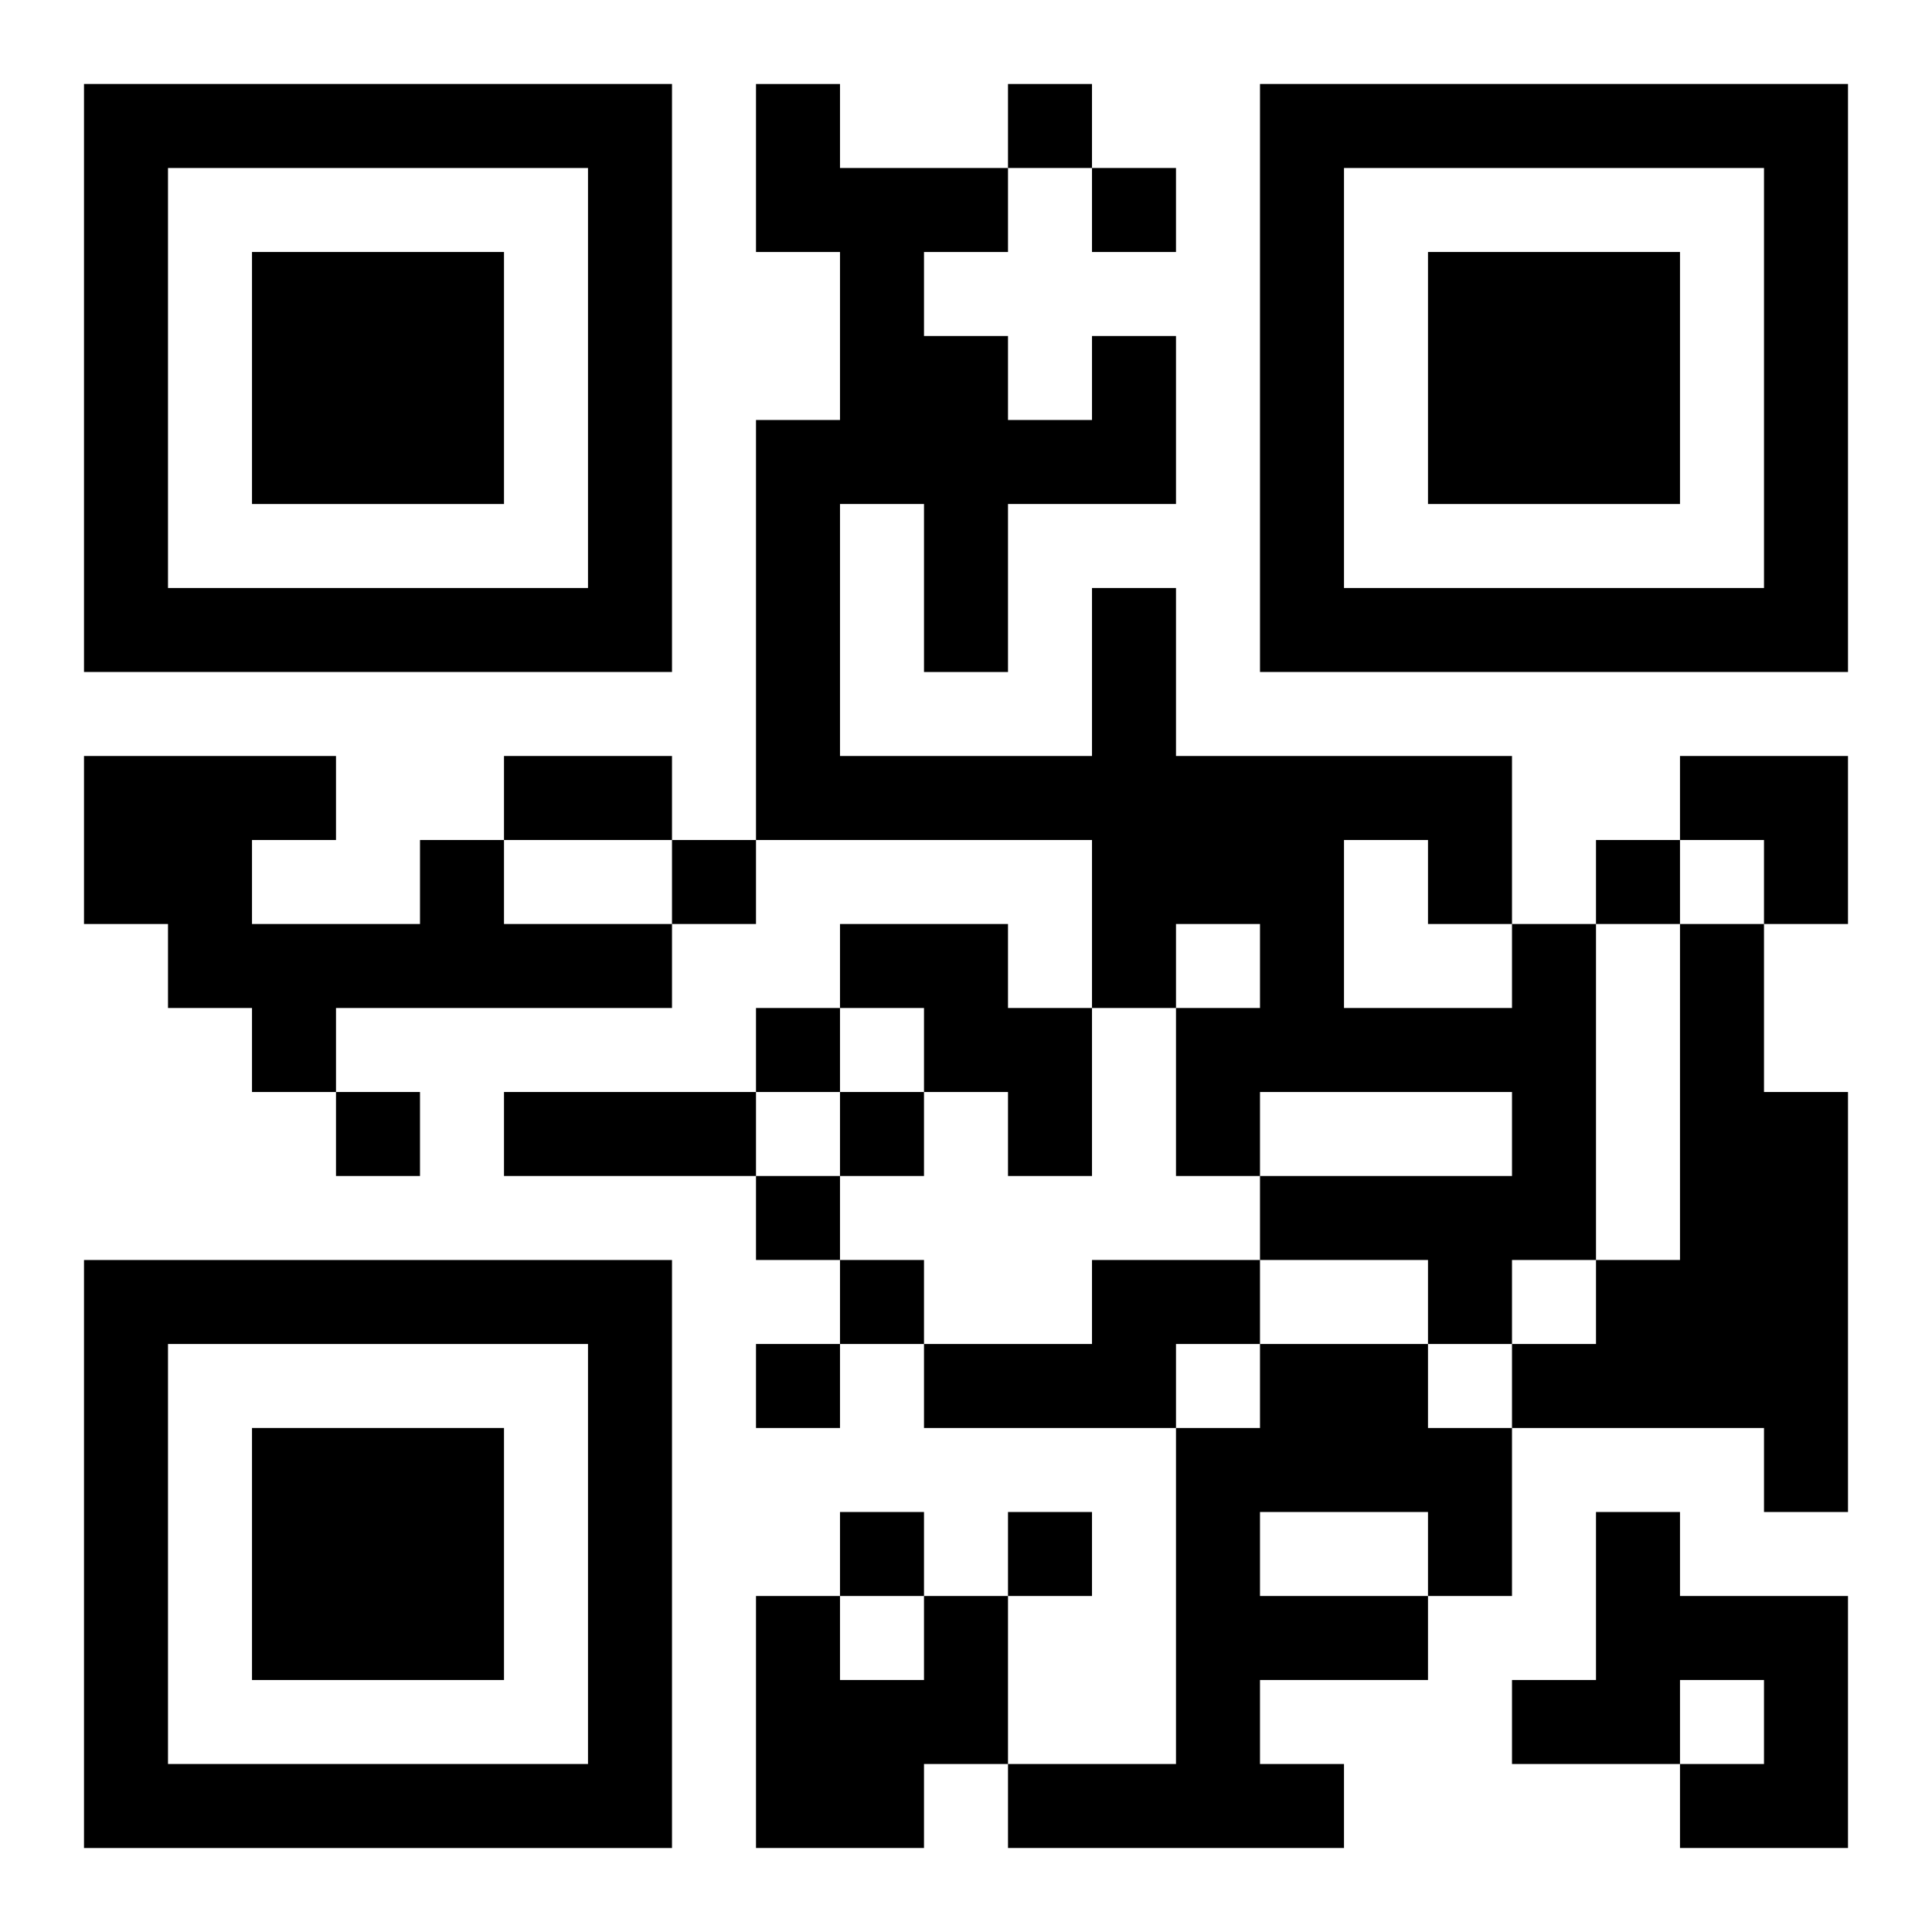
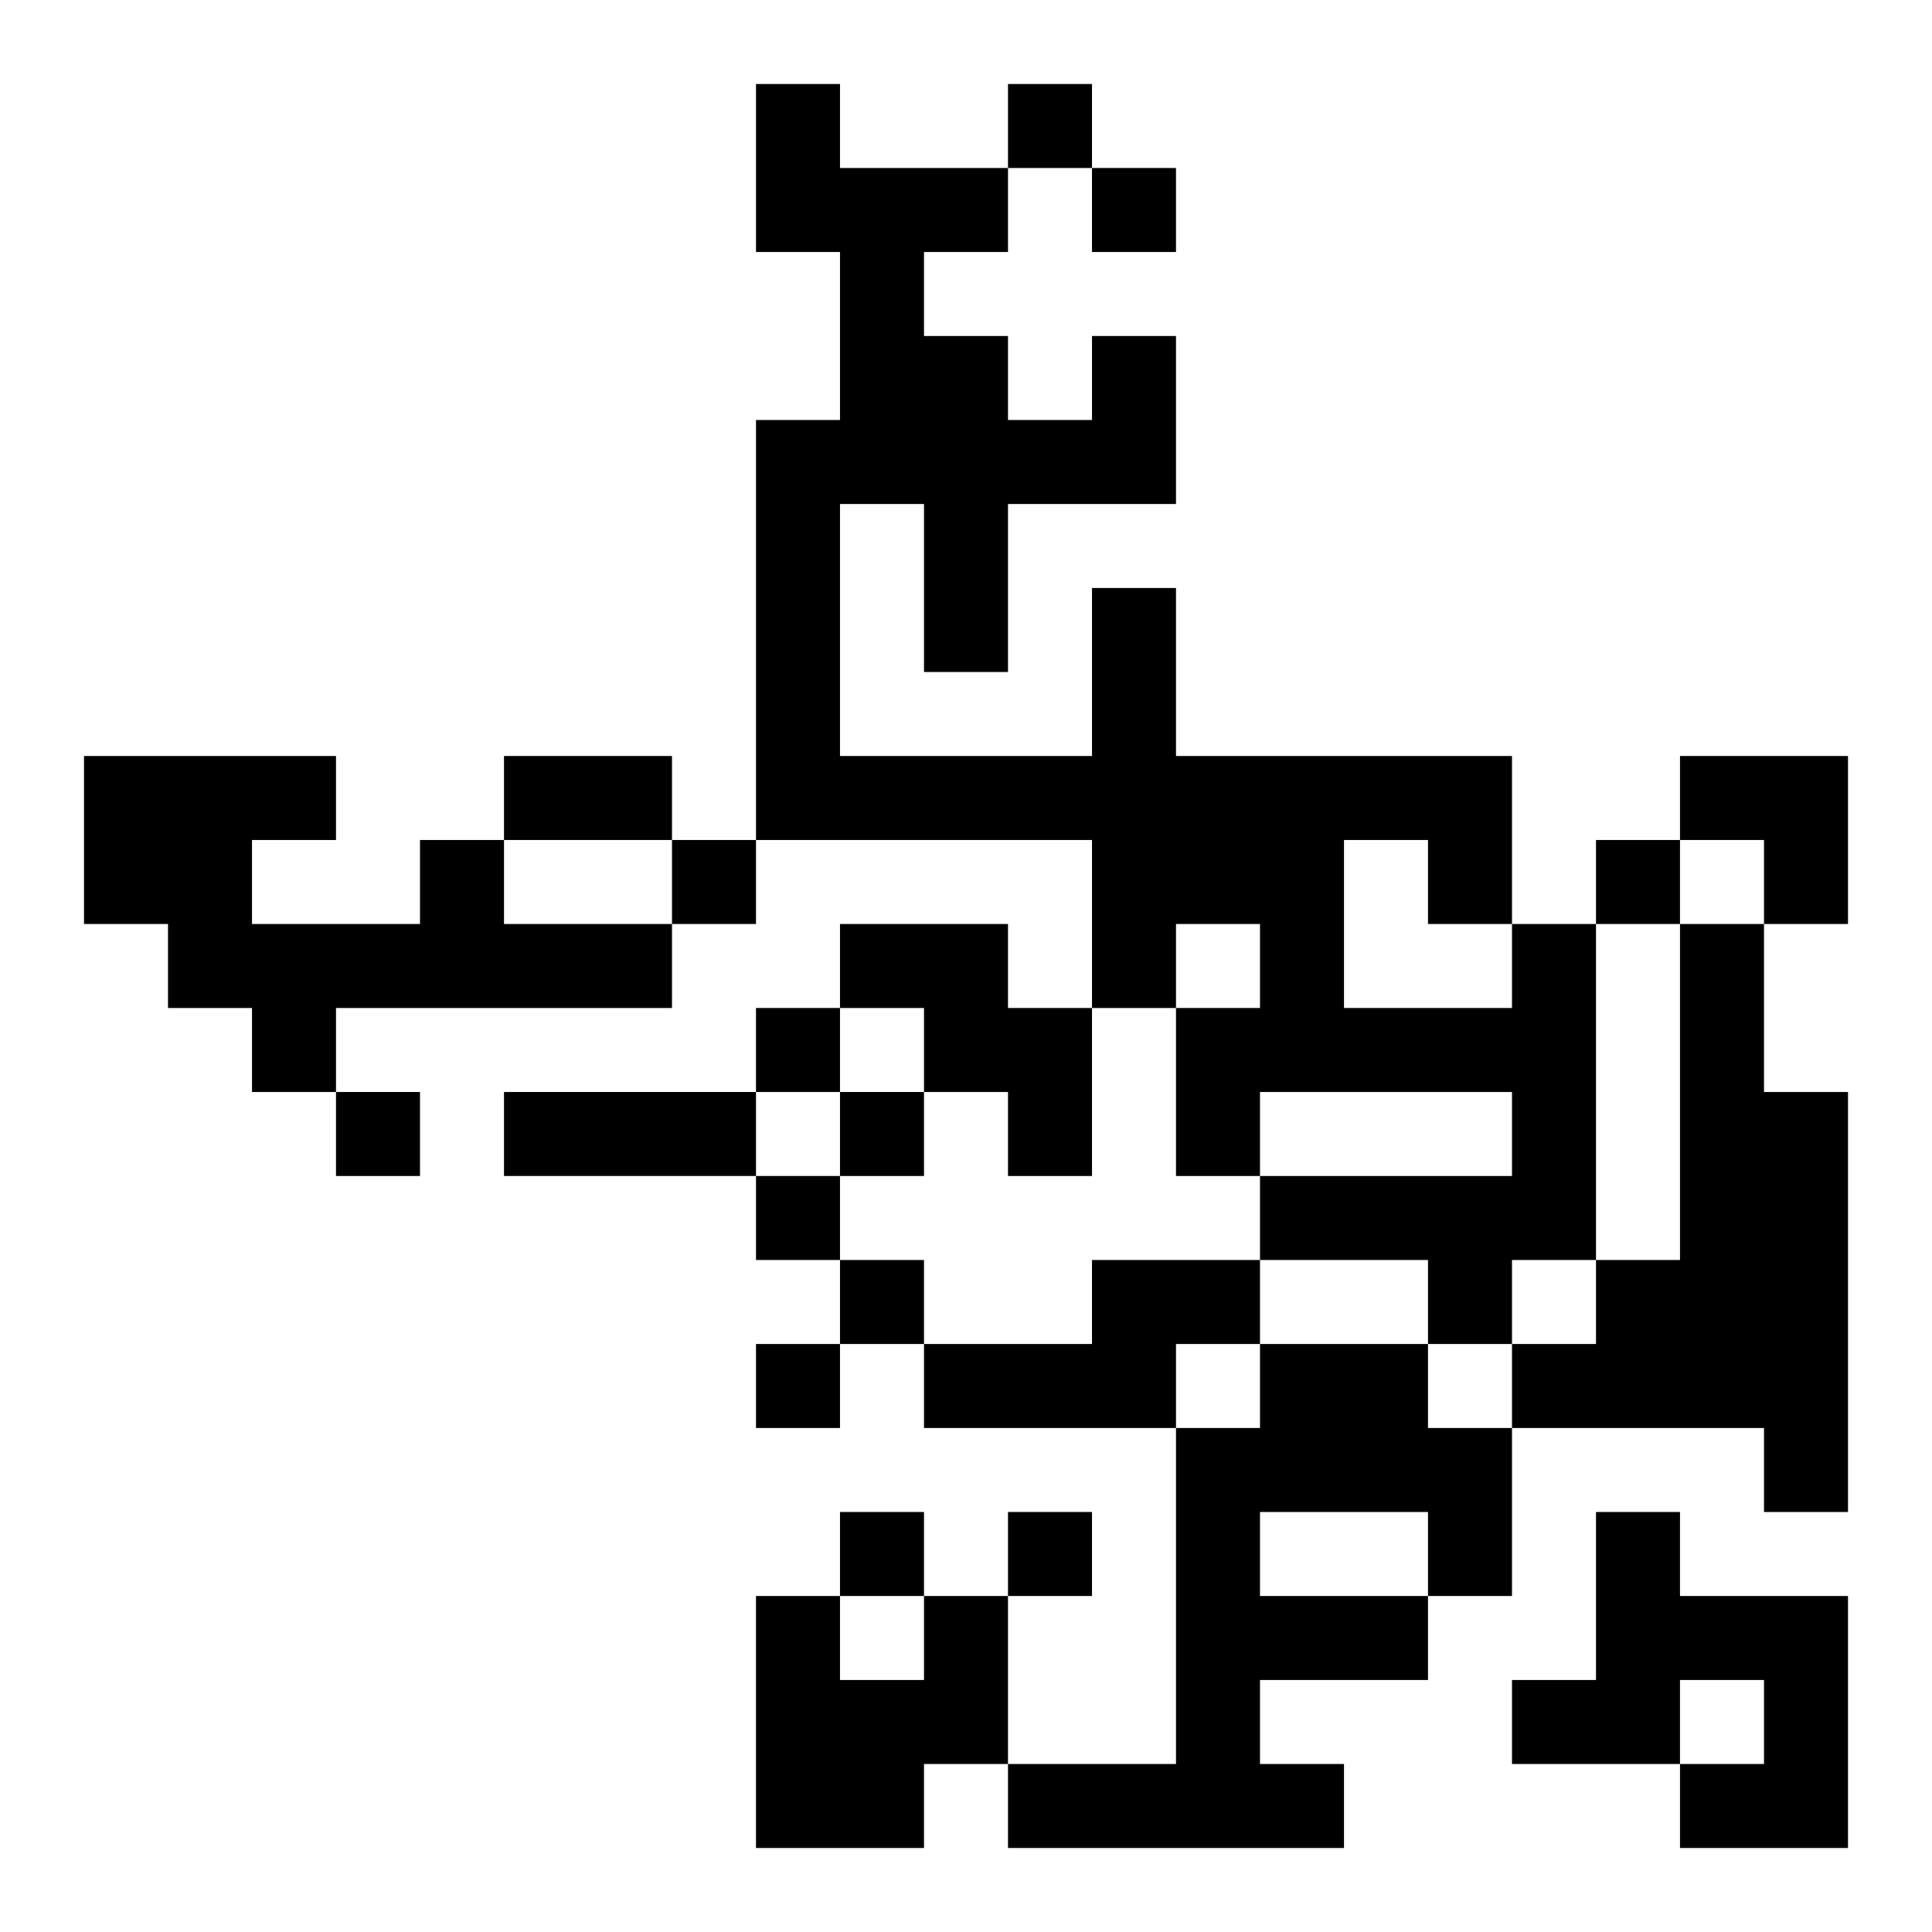
<svg xmlns="http://www.w3.org/2000/svg" xmlns:xlink="http://www.w3.org/1999/xlink" width="250" height="250" baseProfile="full" version="1.1" viewBox="-1 -1 23 23">
  <symbol id="a">
-     <path d="m0 7v7h7v-7h-7zm1 1h5v5h-5v-5zm1 1v3h3v-3h-3z" />
-   </symbol>
+     </symbol>
  <use y="-7" xlink:href="#a" />
  <use y="7" xlink:href="#a" />
  <use x="14" y="-7" xlink:href="#a" />
  <path d="m4 9h1v1h2v1h-4v1h-1v-1h-1v-1h-1v-2h3v1h-1v1h2v-1m5 1h2v1h1v2h-1v-1h-1v-1h-1v-1m8 0h1v4h-1v1h-1v-1h-2v-1h3v-1h-3v1h-1v-2h1v-1h-1v1h-1v-2h-4v-5h1v-2h-1v-2h1v1h2v1h-1v1h1v1h1v-1h1v2h-2v2h-1v-2h-1v3h3v-2h1v2h4v2m-2-1v2h2v-1h-1v-1h-1m4 1h1v2h1v5h-1v-1h-3v-1h1v-1h1v-4m-7 4h2v1h-1v1h-3v-1h2v-1m2 1h2v1h1v2h-1v1h-2v1h1v1h-4v-1h2v-4h1v-1m0 2v1h2v-1h-2m4 0h1v1h2v3h-2v-1h1v-1h-1v1h-2v-1h1v-2m-8 1h1v2h-1v1h-2v-3h1v1h1v-1m1-18v1h1v-1h-1m1 1v1h1v-1h-1m-5 8v1h1v-1h-1m11 0v1h1v-1h-1m-10 2v1h1v-1h-1m-5 1v1h1v-1h-1m6 0v1h1v-1h-1m-1 1v1h1v-1h-1m1 1v1h1v-1h-1m-1 1v1h1v-1h-1m1 2v1h1v-1h-1m2 0v1h1v-1h-1m-6-9h2v1h-2v-1m0 4h3v1h-3v-1m14-4h2v2h-1v-1h-1z" />
</svg>